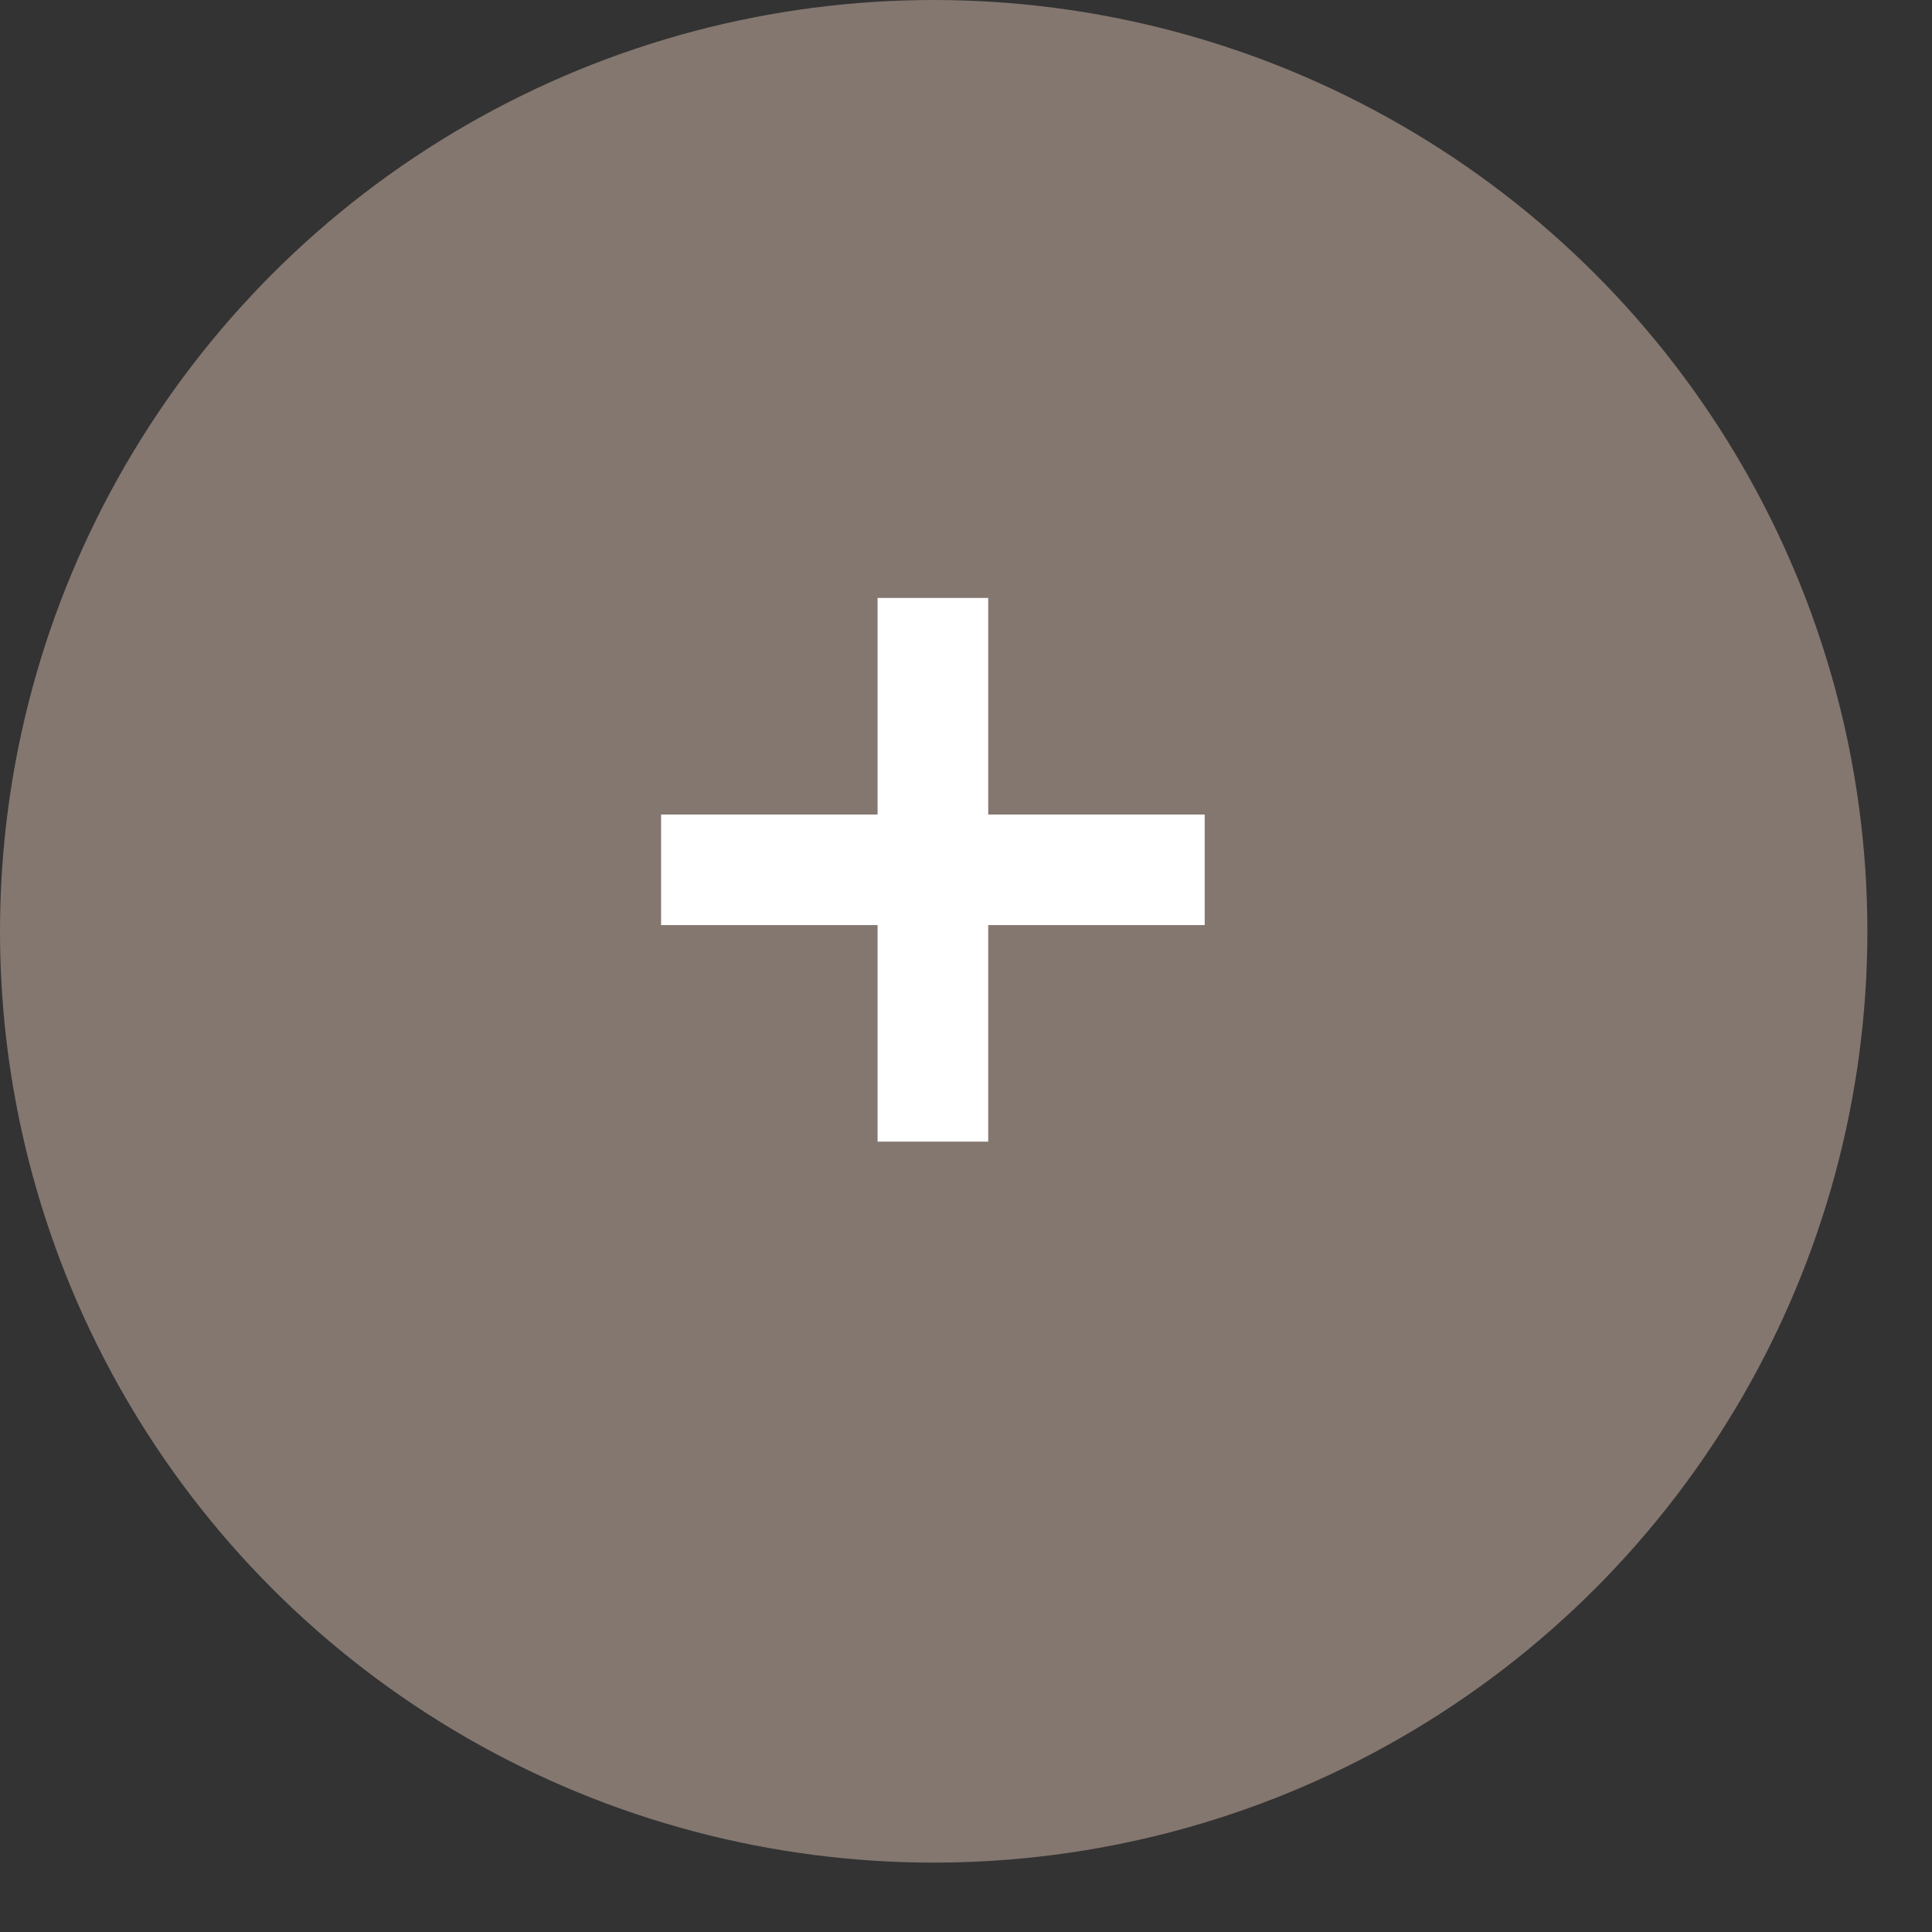
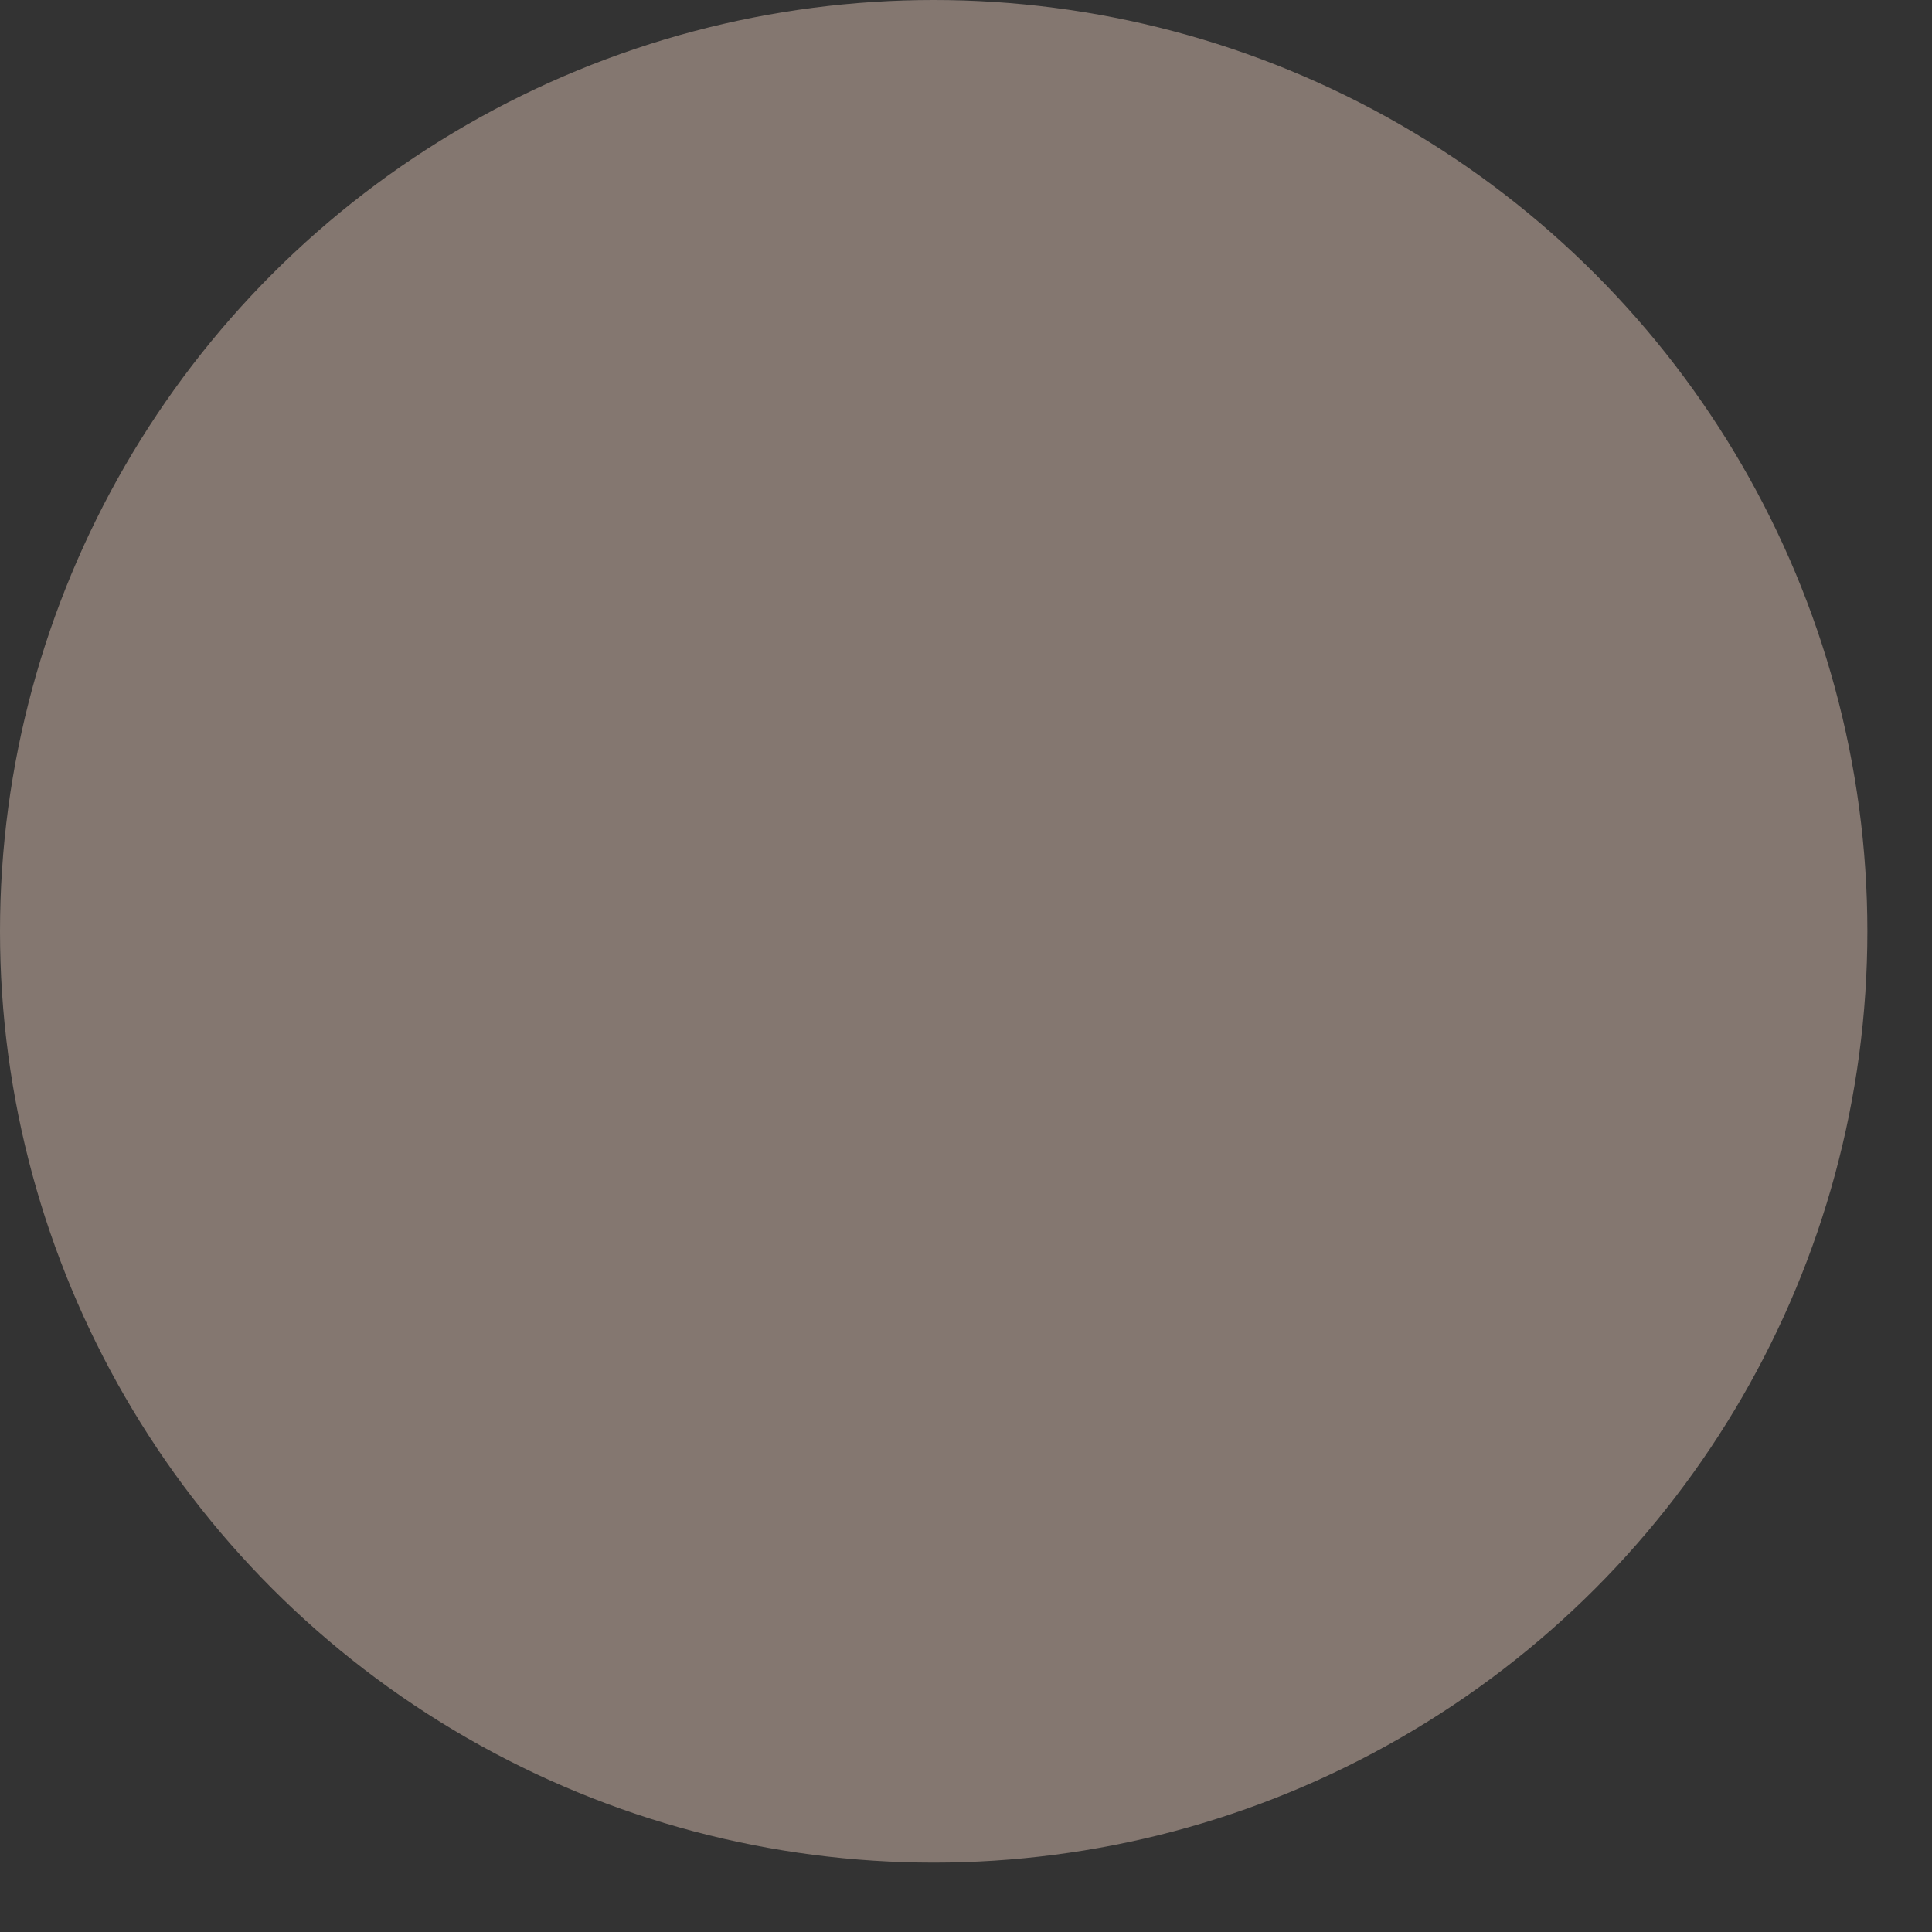
<svg xmlns="http://www.w3.org/2000/svg" width="22" height="22" viewBox="0 0 22 22" fill="none">
  <rect x="0" y="0" width="22" height="22" fill="#333333" stroke="none" />
  <ellipse cx="10.632" cy="10.605" rx="10.632" ry="10.605" fill="#847770" />
-   <path d="M9.993 13V10.534H7.528V9.275H9.993V6.809H11.253V9.275H13.718V10.534H11.253V13H9.993Z" fill="white" />
</svg>